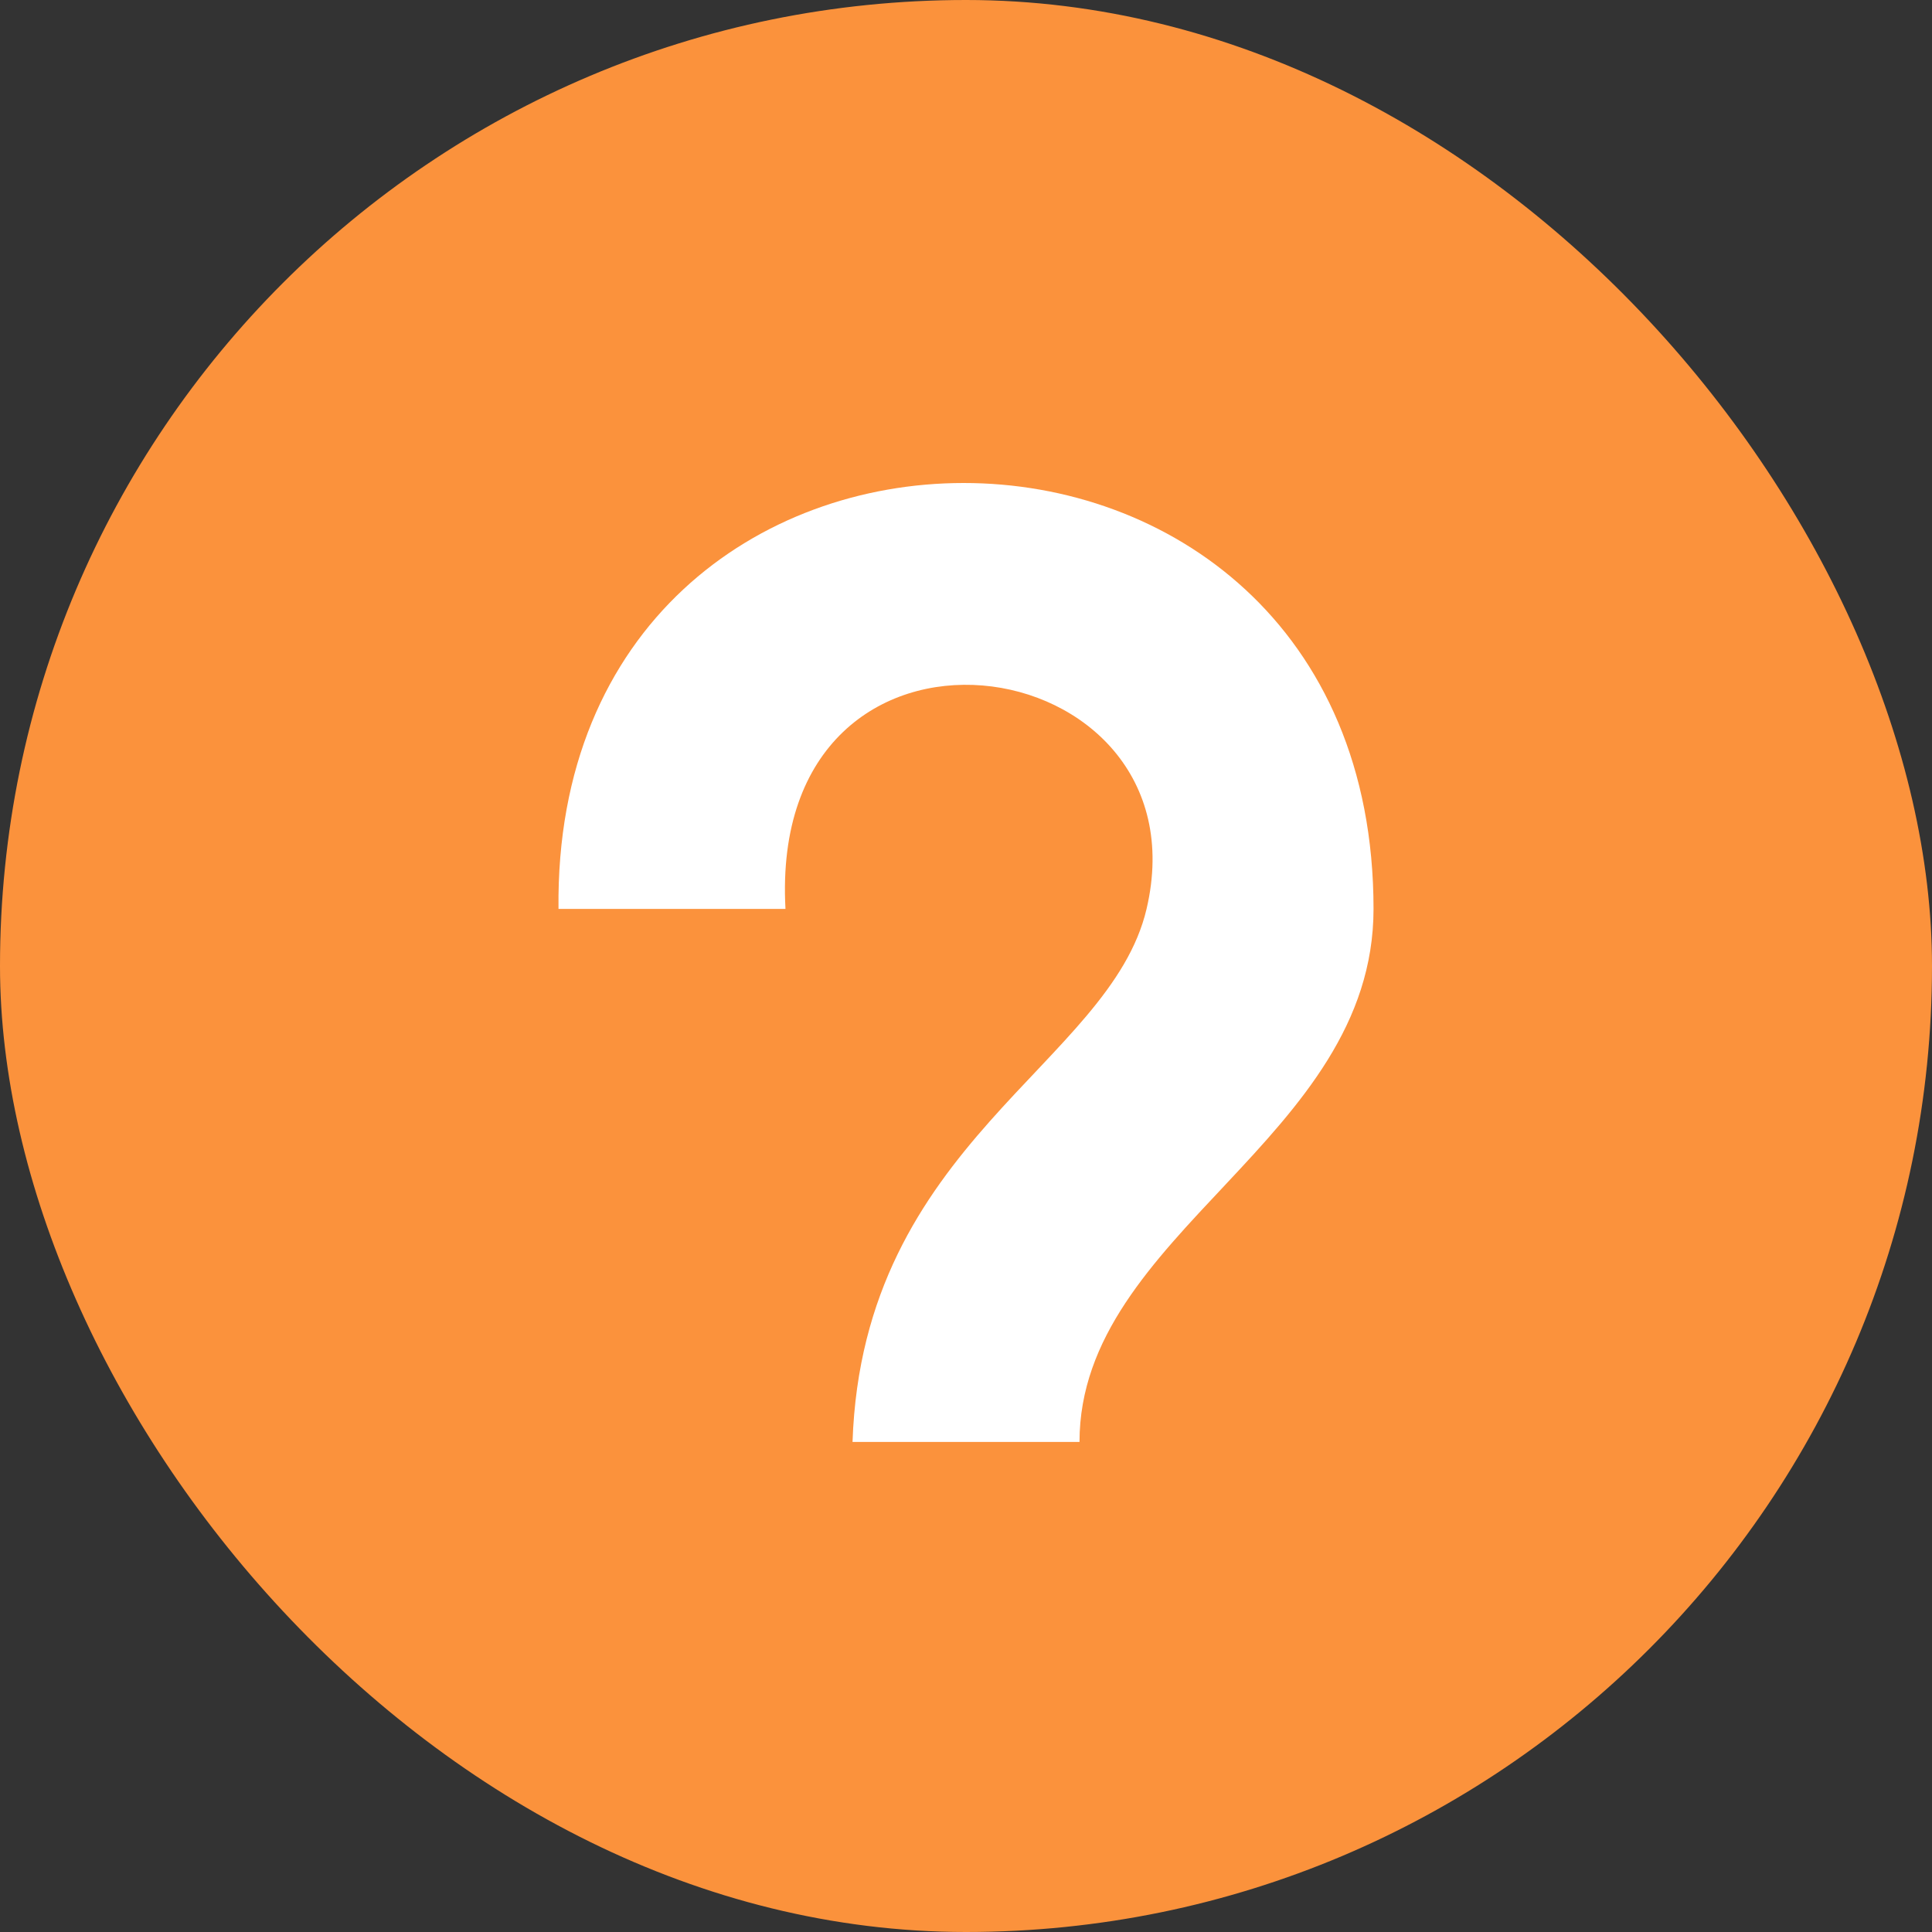
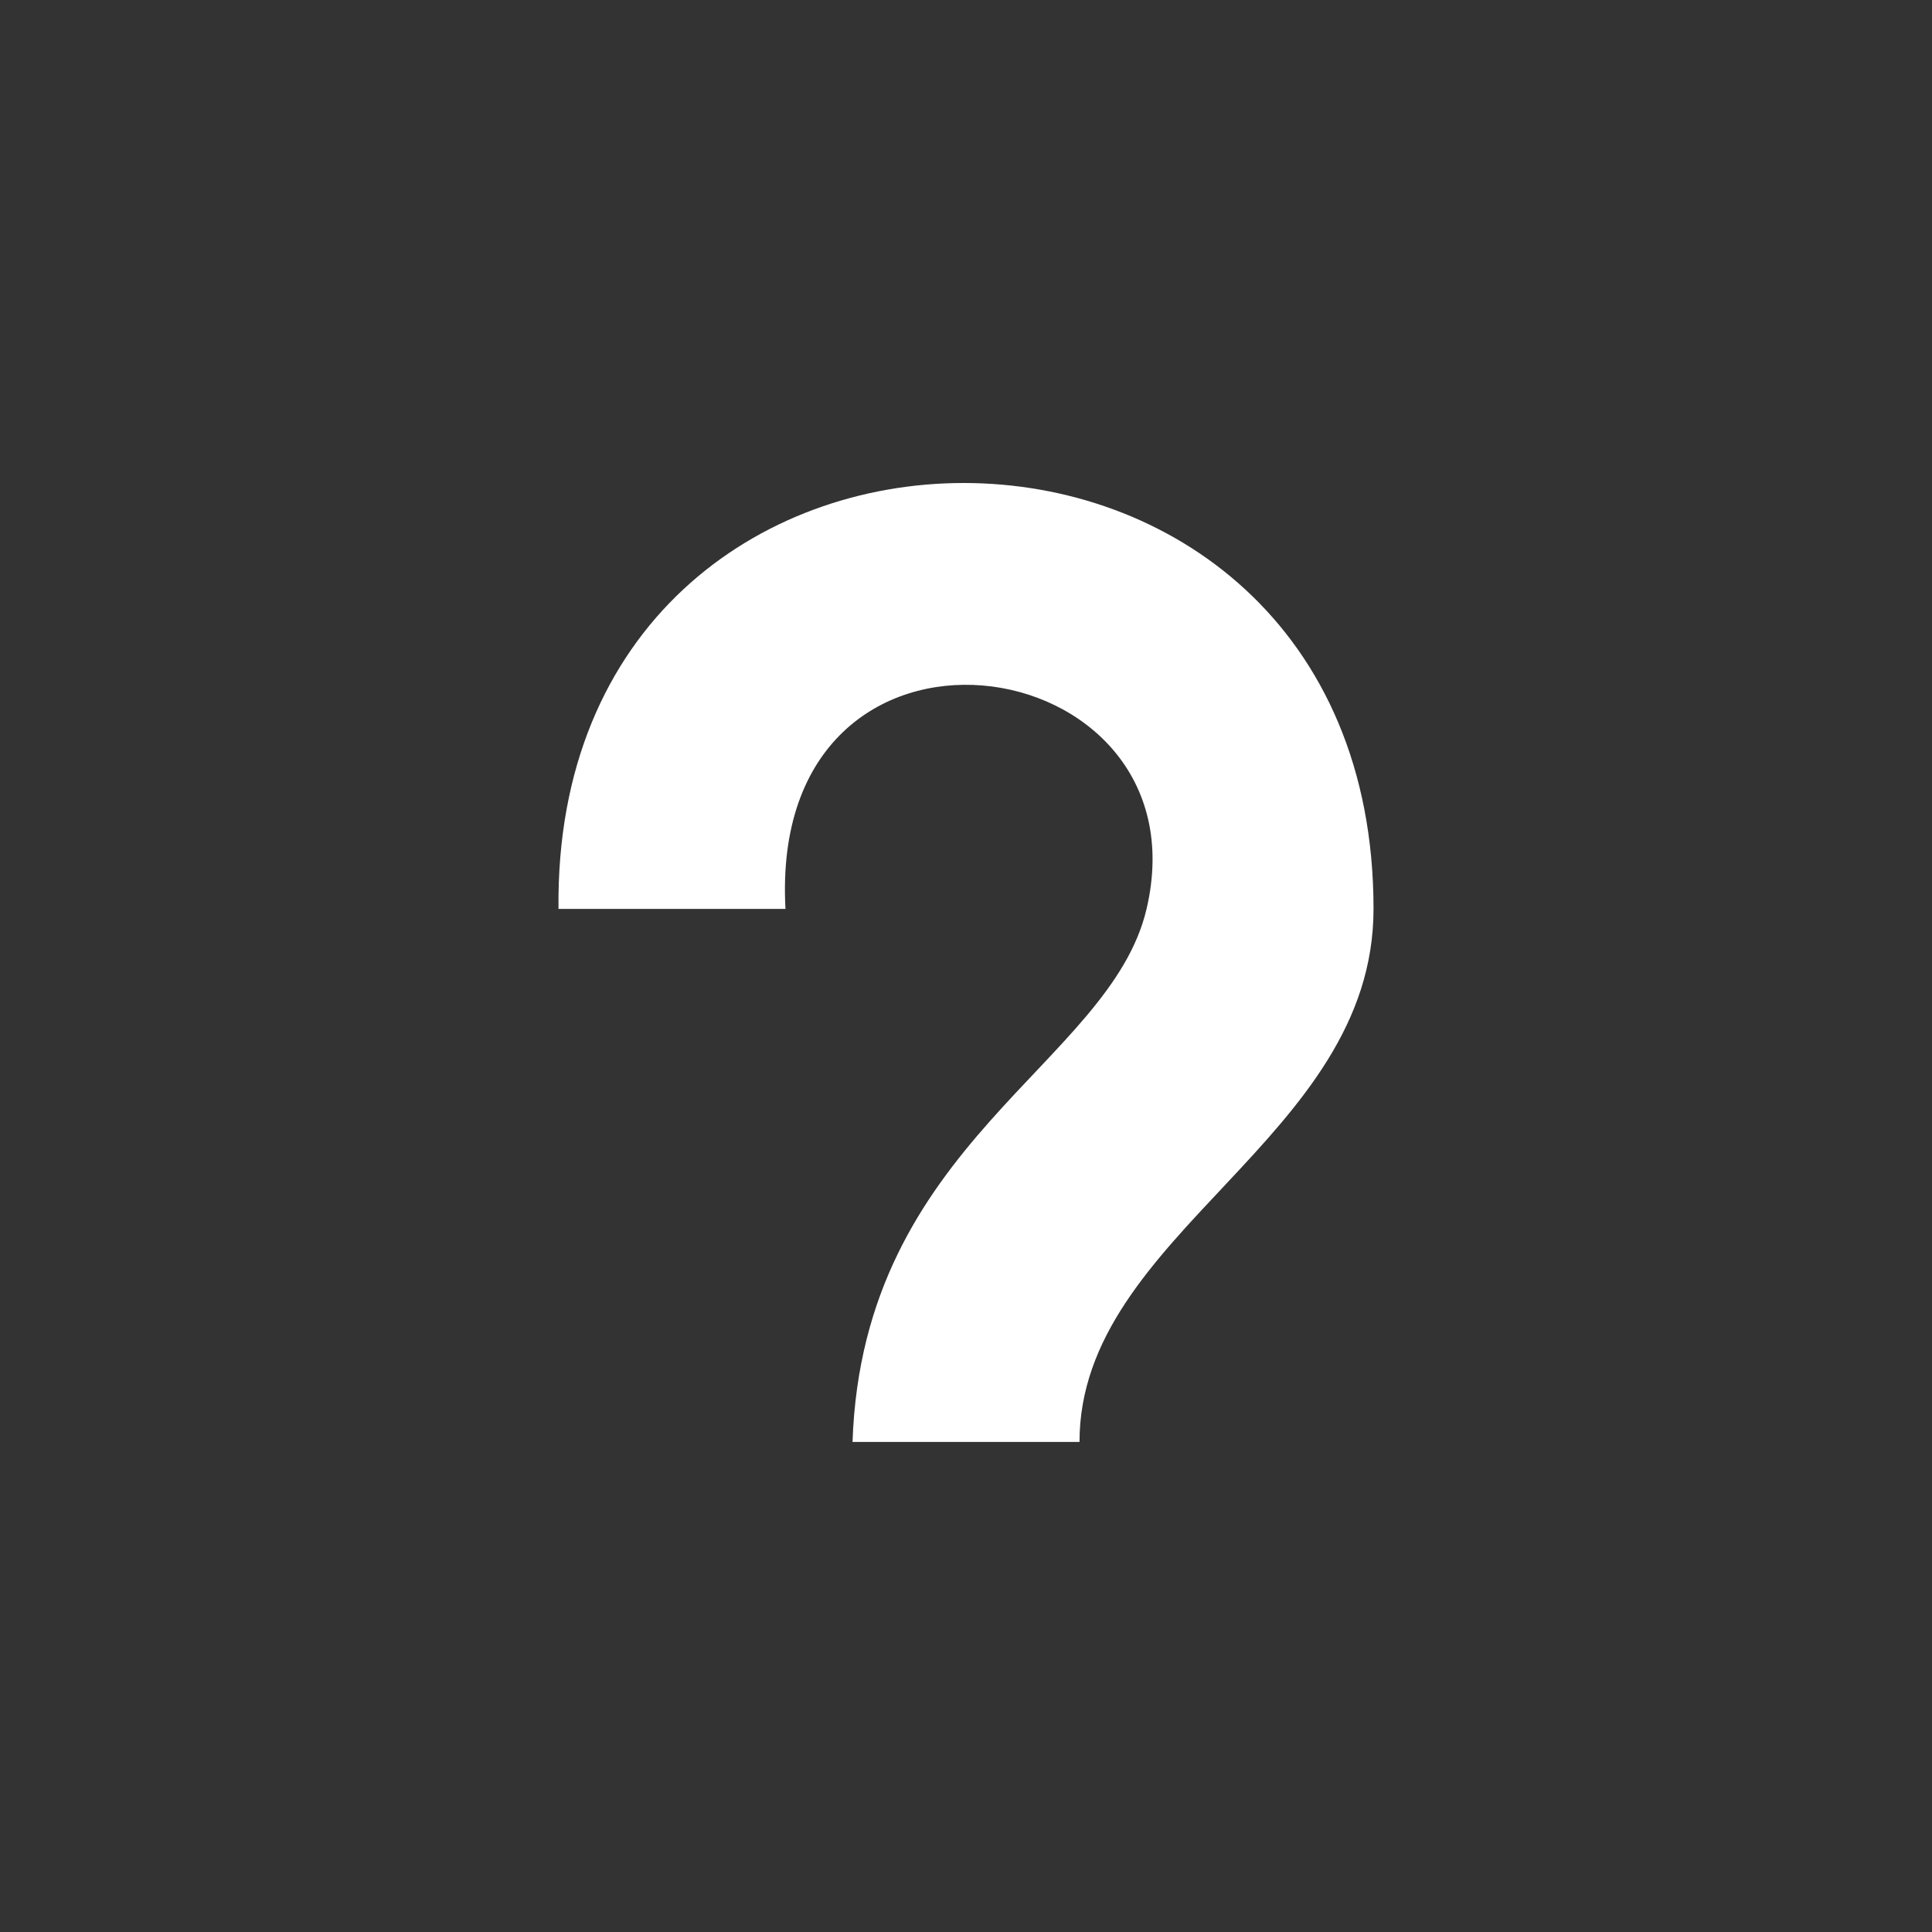
<svg xmlns="http://www.w3.org/2000/svg" width="512" height="512" viewBox="0 0 512 512" fill="none">
  <rect x="0" y="0" width="512" height="512" fill="#333333" stroke="none" />
-   <rect width="512" height="512" rx="256" fill="#FB923C" />
  <path d="M364 240.87C364 90.377 146.356 90.377 148.009 240.87H208.159C203.374 153.152 320.309 170.696 303.851 240.87C294.179 282.108 228.617 302.748 225.93 382.13H286.079C286.079 326.764 364 301.93 364 240.87Z" fill="white" />
</svg>